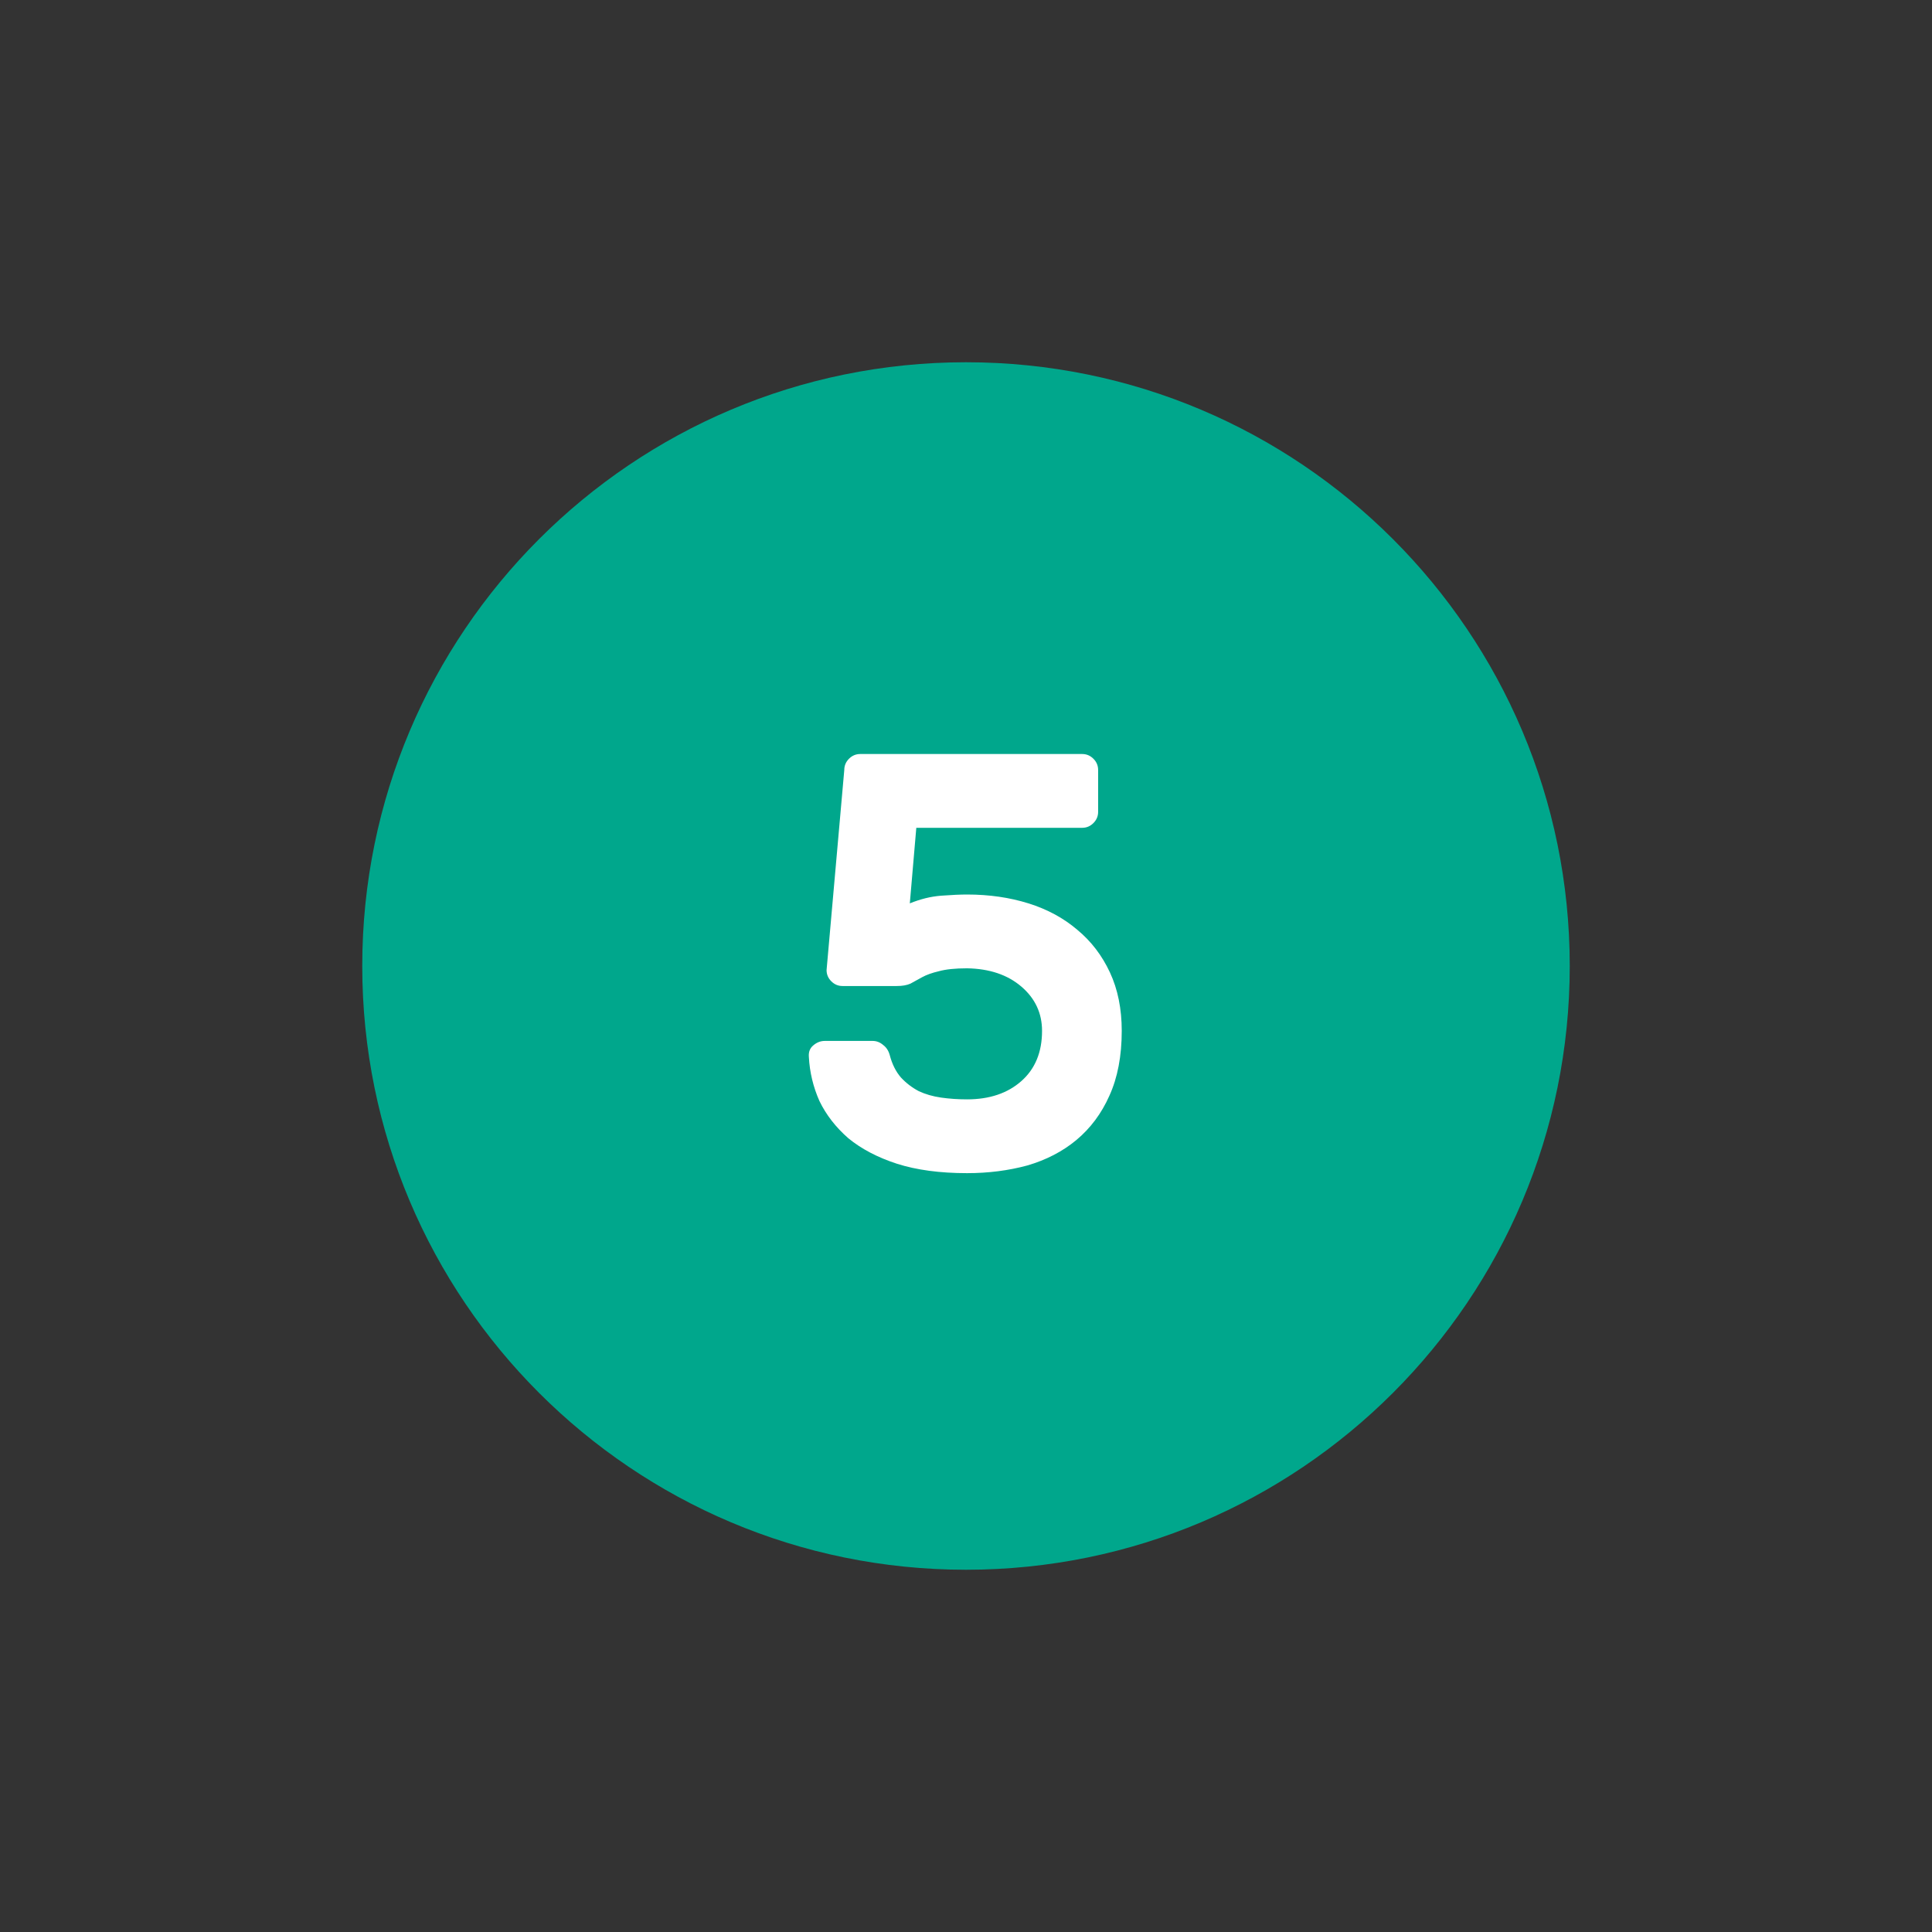
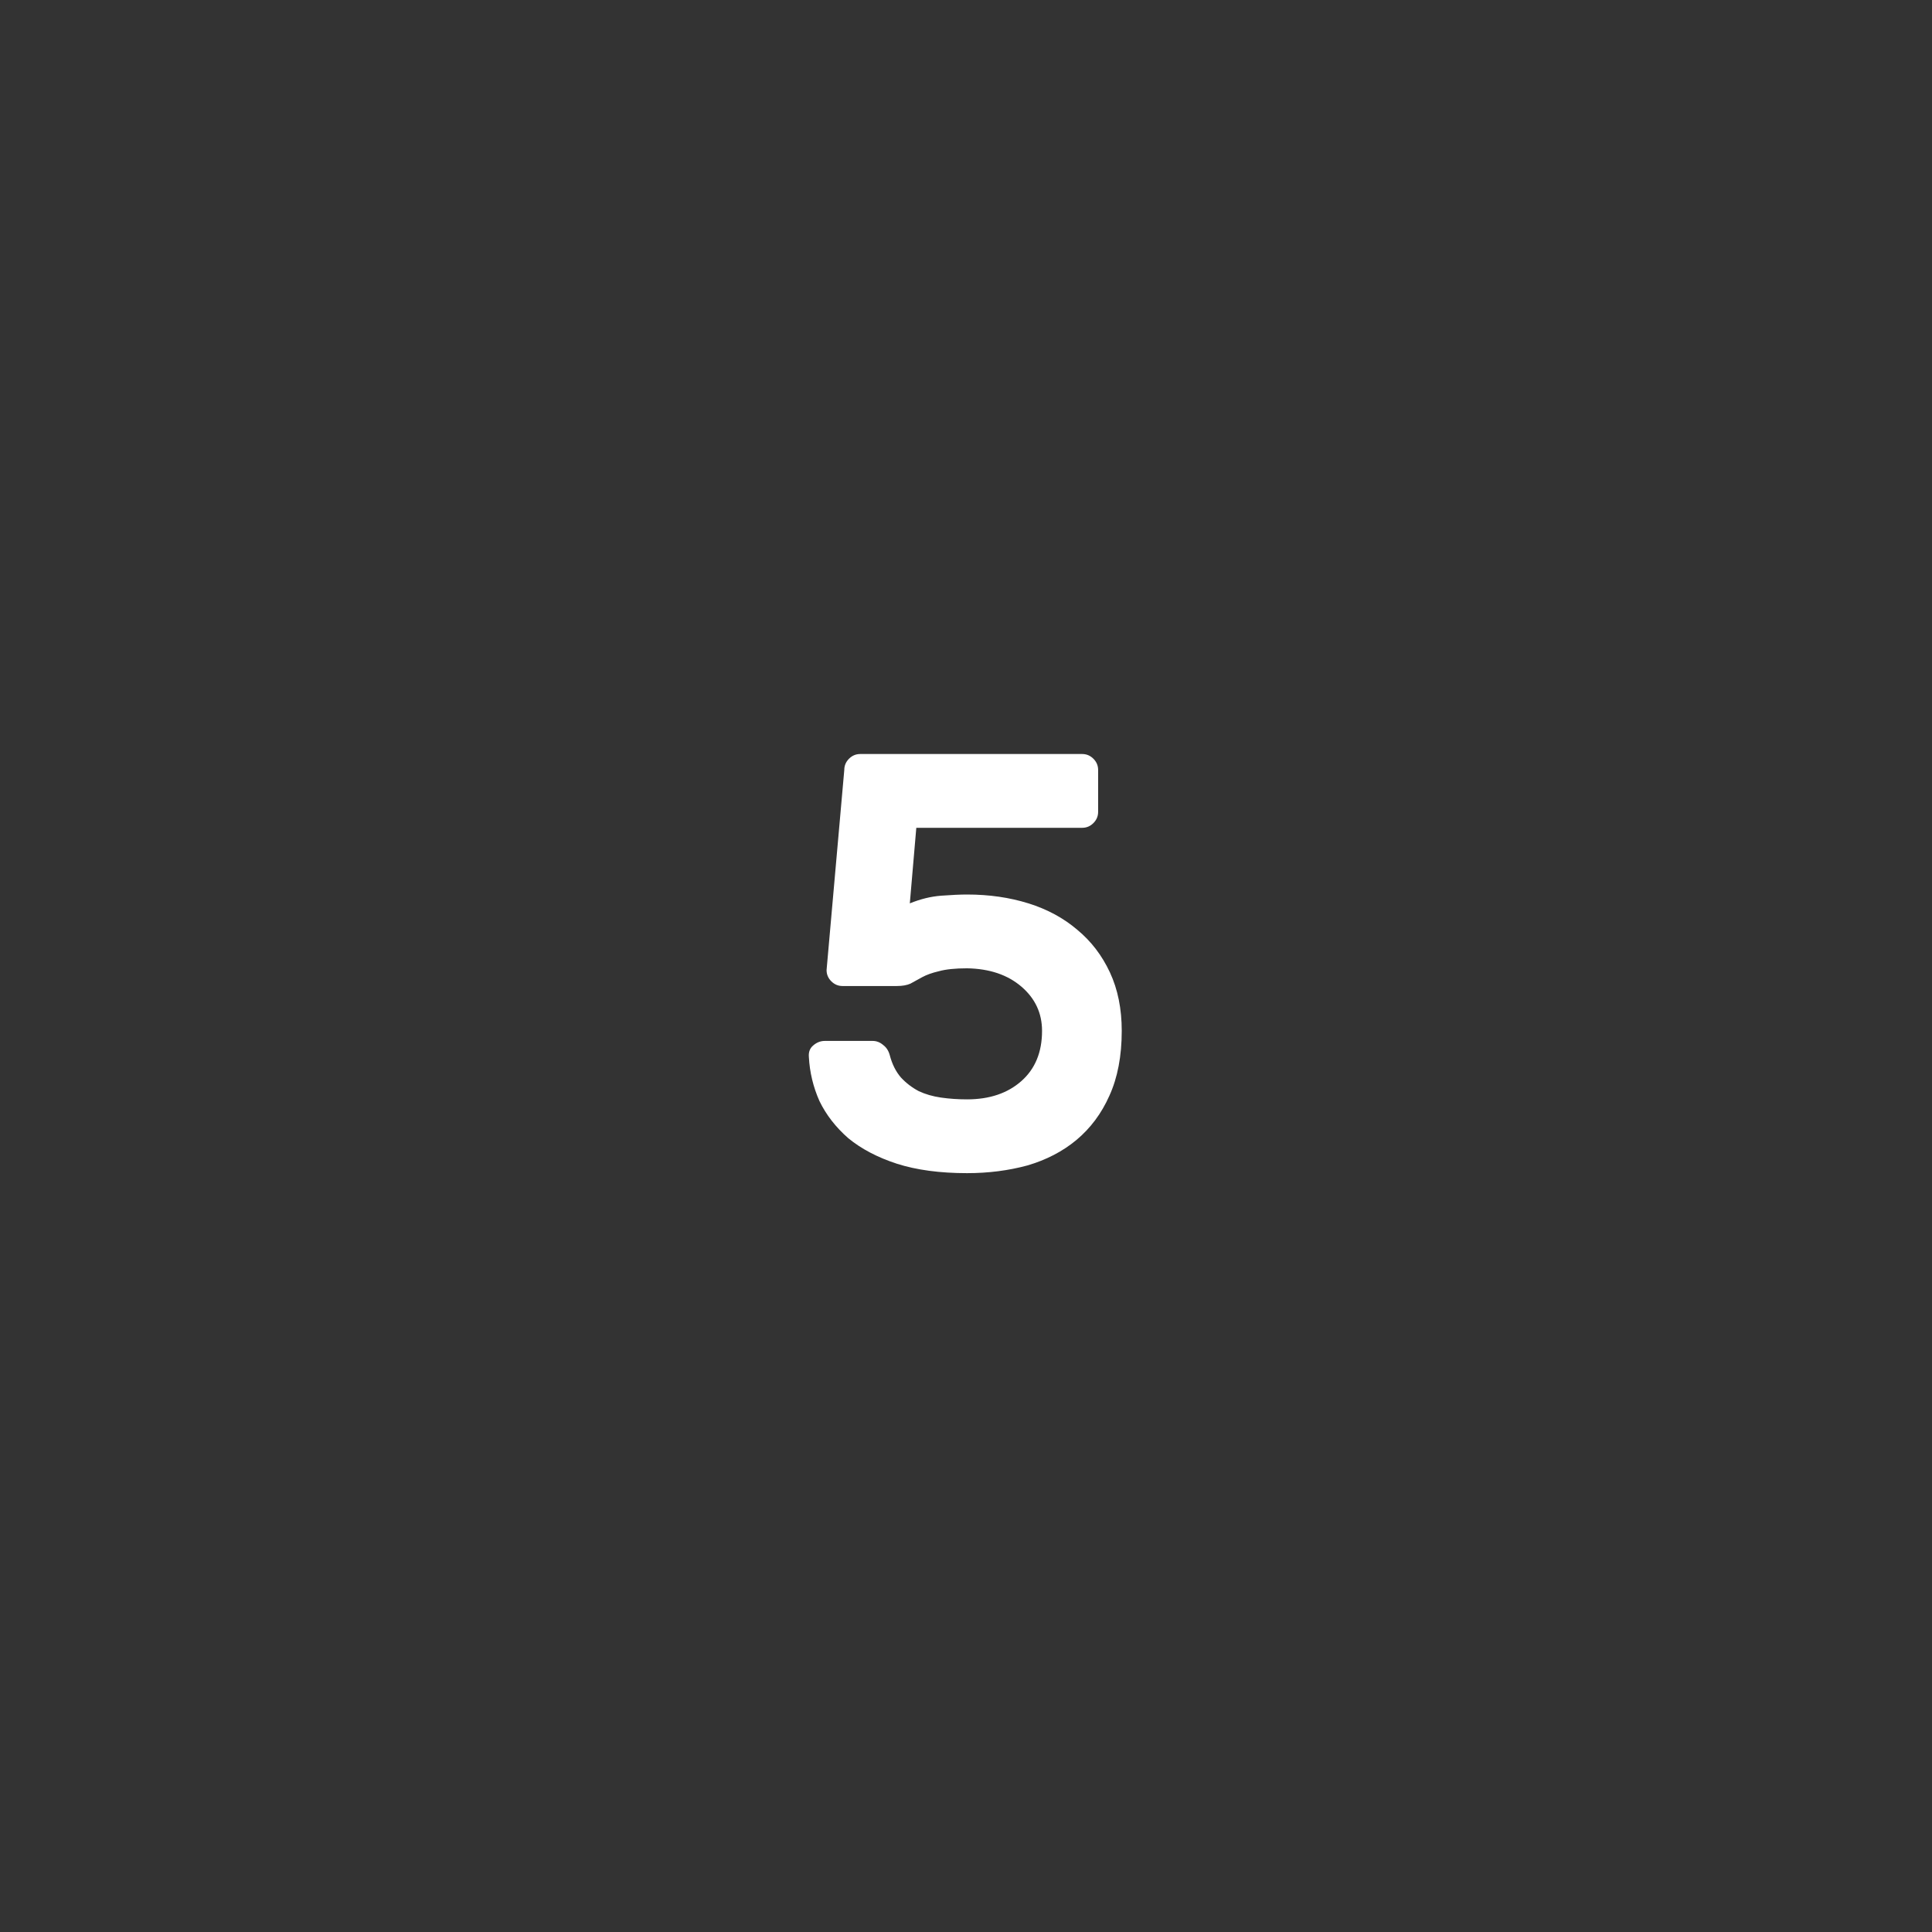
<svg xmlns="http://www.w3.org/2000/svg" width="144" height="144" viewBox="0 0 144 144" fill="none">
  <rect x="0" y="0" width="144" height="144" fill="#333333" stroke="none" />
-   <path d="M117 72C117 96.853 96.853 117 72 117C47.147 117 27 96.853 27 72C27 47.147 47.147 27 72 27C96.853 27 117 47.147 117 72Z" fill="#00A78C" />
  <path d="M62.928 57.388C62.928 57.065 63.045 56.787 63.28 56.552C63.515 56.317 63.793 56.2 64.116 56.2H80.66C80.983 56.2 81.261 56.317 81.496 56.552C81.731 56.787 81.848 57.065 81.848 57.388V60.512C81.848 60.835 81.731 61.113 81.496 61.348C81.261 61.583 80.983 61.7 80.66 61.7H68.296L67.812 67.332C68.604 67.009 69.381 66.819 70.144 66.76C70.936 66.701 71.581 66.672 72.08 66.672C73.723 66.672 75.248 66.892 76.656 67.332C78.064 67.772 79.281 68.432 80.308 69.312C81.335 70.163 82.141 71.219 82.728 72.48C83.315 73.741 83.608 75.193 83.608 76.836C83.608 78.713 83.3 80.327 82.684 81.676C82.097 82.996 81.276 84.096 80.22 84.976C79.193 85.827 77.976 86.457 76.568 86.868C75.16 87.249 73.664 87.44 72.08 87.44C70.056 87.44 68.311 87.205 66.844 86.736C65.407 86.267 64.204 85.636 63.236 84.844C62.297 84.023 61.579 83.099 61.08 82.072C60.611 81.016 60.347 79.916 60.288 78.772C60.259 78.42 60.361 78.141 60.596 77.936C60.86 77.701 61.153 77.584 61.476 77.584H65.04C65.333 77.584 65.597 77.687 65.832 77.892C66.067 78.068 66.228 78.317 66.316 78.64C66.492 79.315 66.771 79.872 67.152 80.312C67.533 80.723 67.973 81.06 68.472 81.324C68.971 81.559 69.528 81.72 70.144 81.808C70.76 81.896 71.405 81.94 72.08 81.94C73.752 81.94 75.101 81.485 76.128 80.576C77.155 79.667 77.668 78.42 77.668 76.836C77.668 75.516 77.155 74.416 76.128 73.536C75.101 72.656 73.752 72.201 72.08 72.172C71.2 72.172 70.496 72.245 69.968 72.392C69.469 72.509 69.059 72.656 68.736 72.832C68.413 73.008 68.12 73.169 67.856 73.316C67.592 73.433 67.255 73.492 66.844 73.492H62.796C62.473 73.492 62.195 73.375 61.96 73.14C61.725 72.905 61.608 72.627 61.608 72.304L62.928 57.388Z" fill="white" />
</svg>